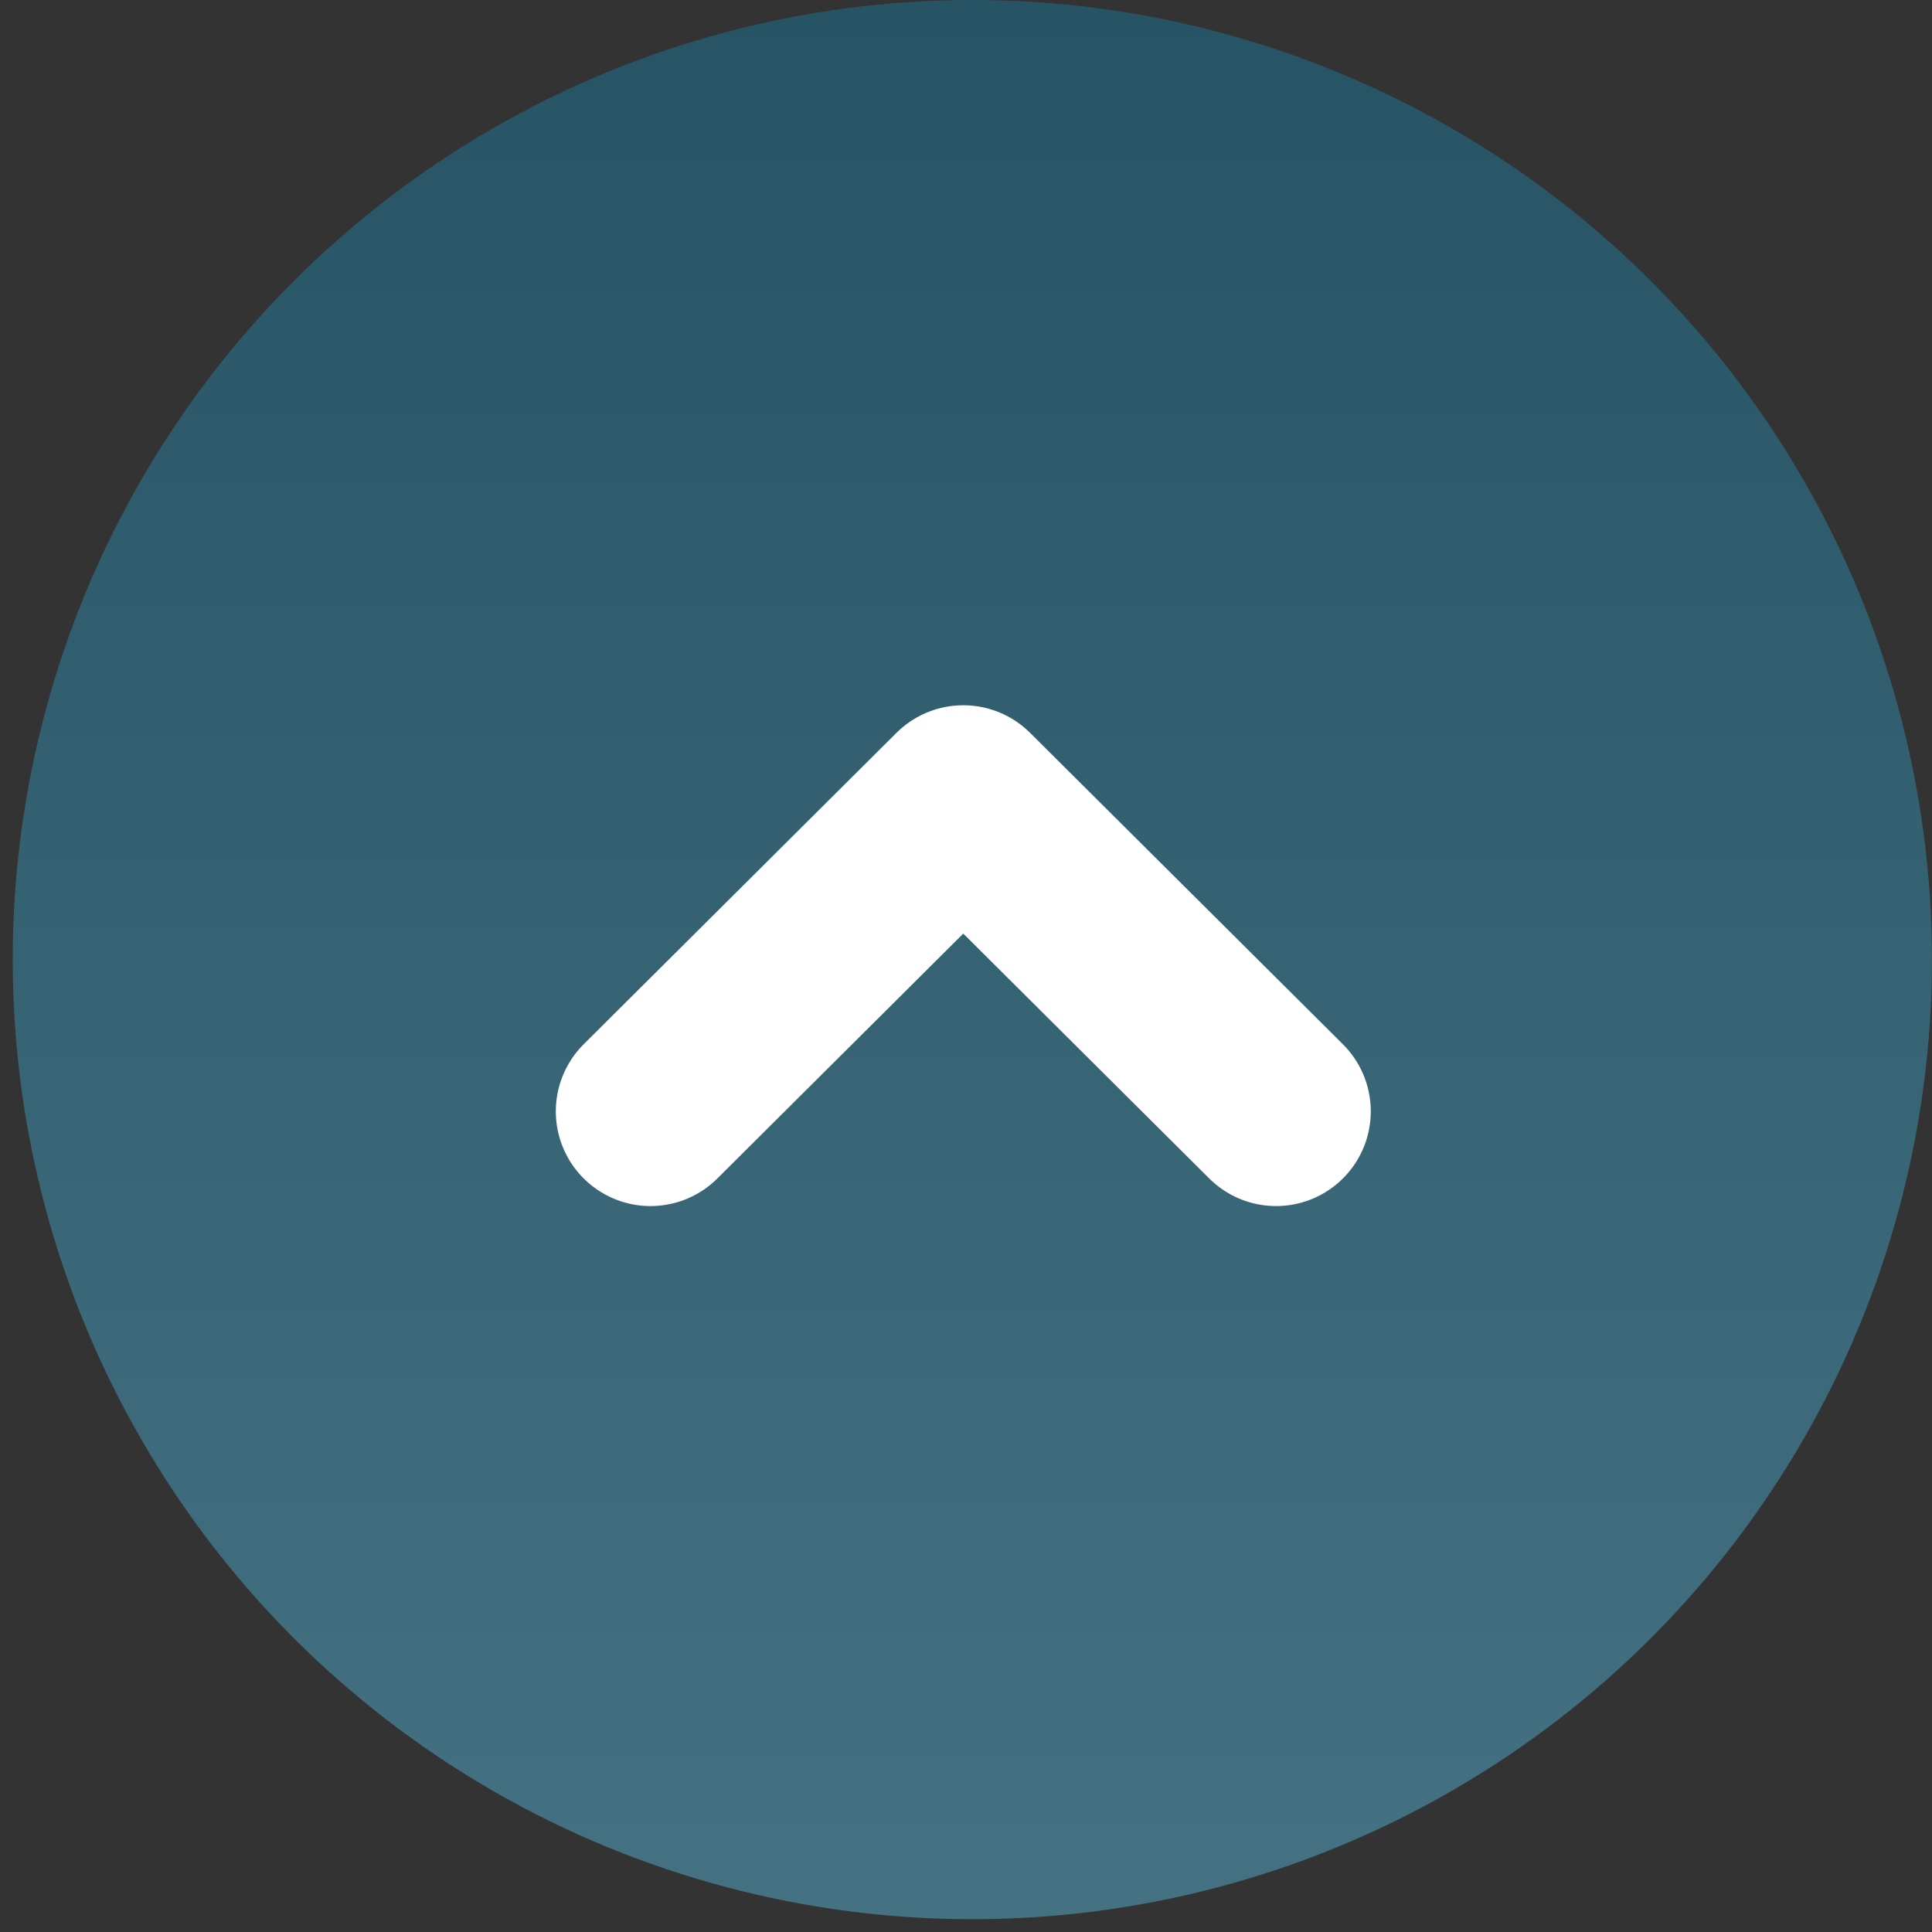
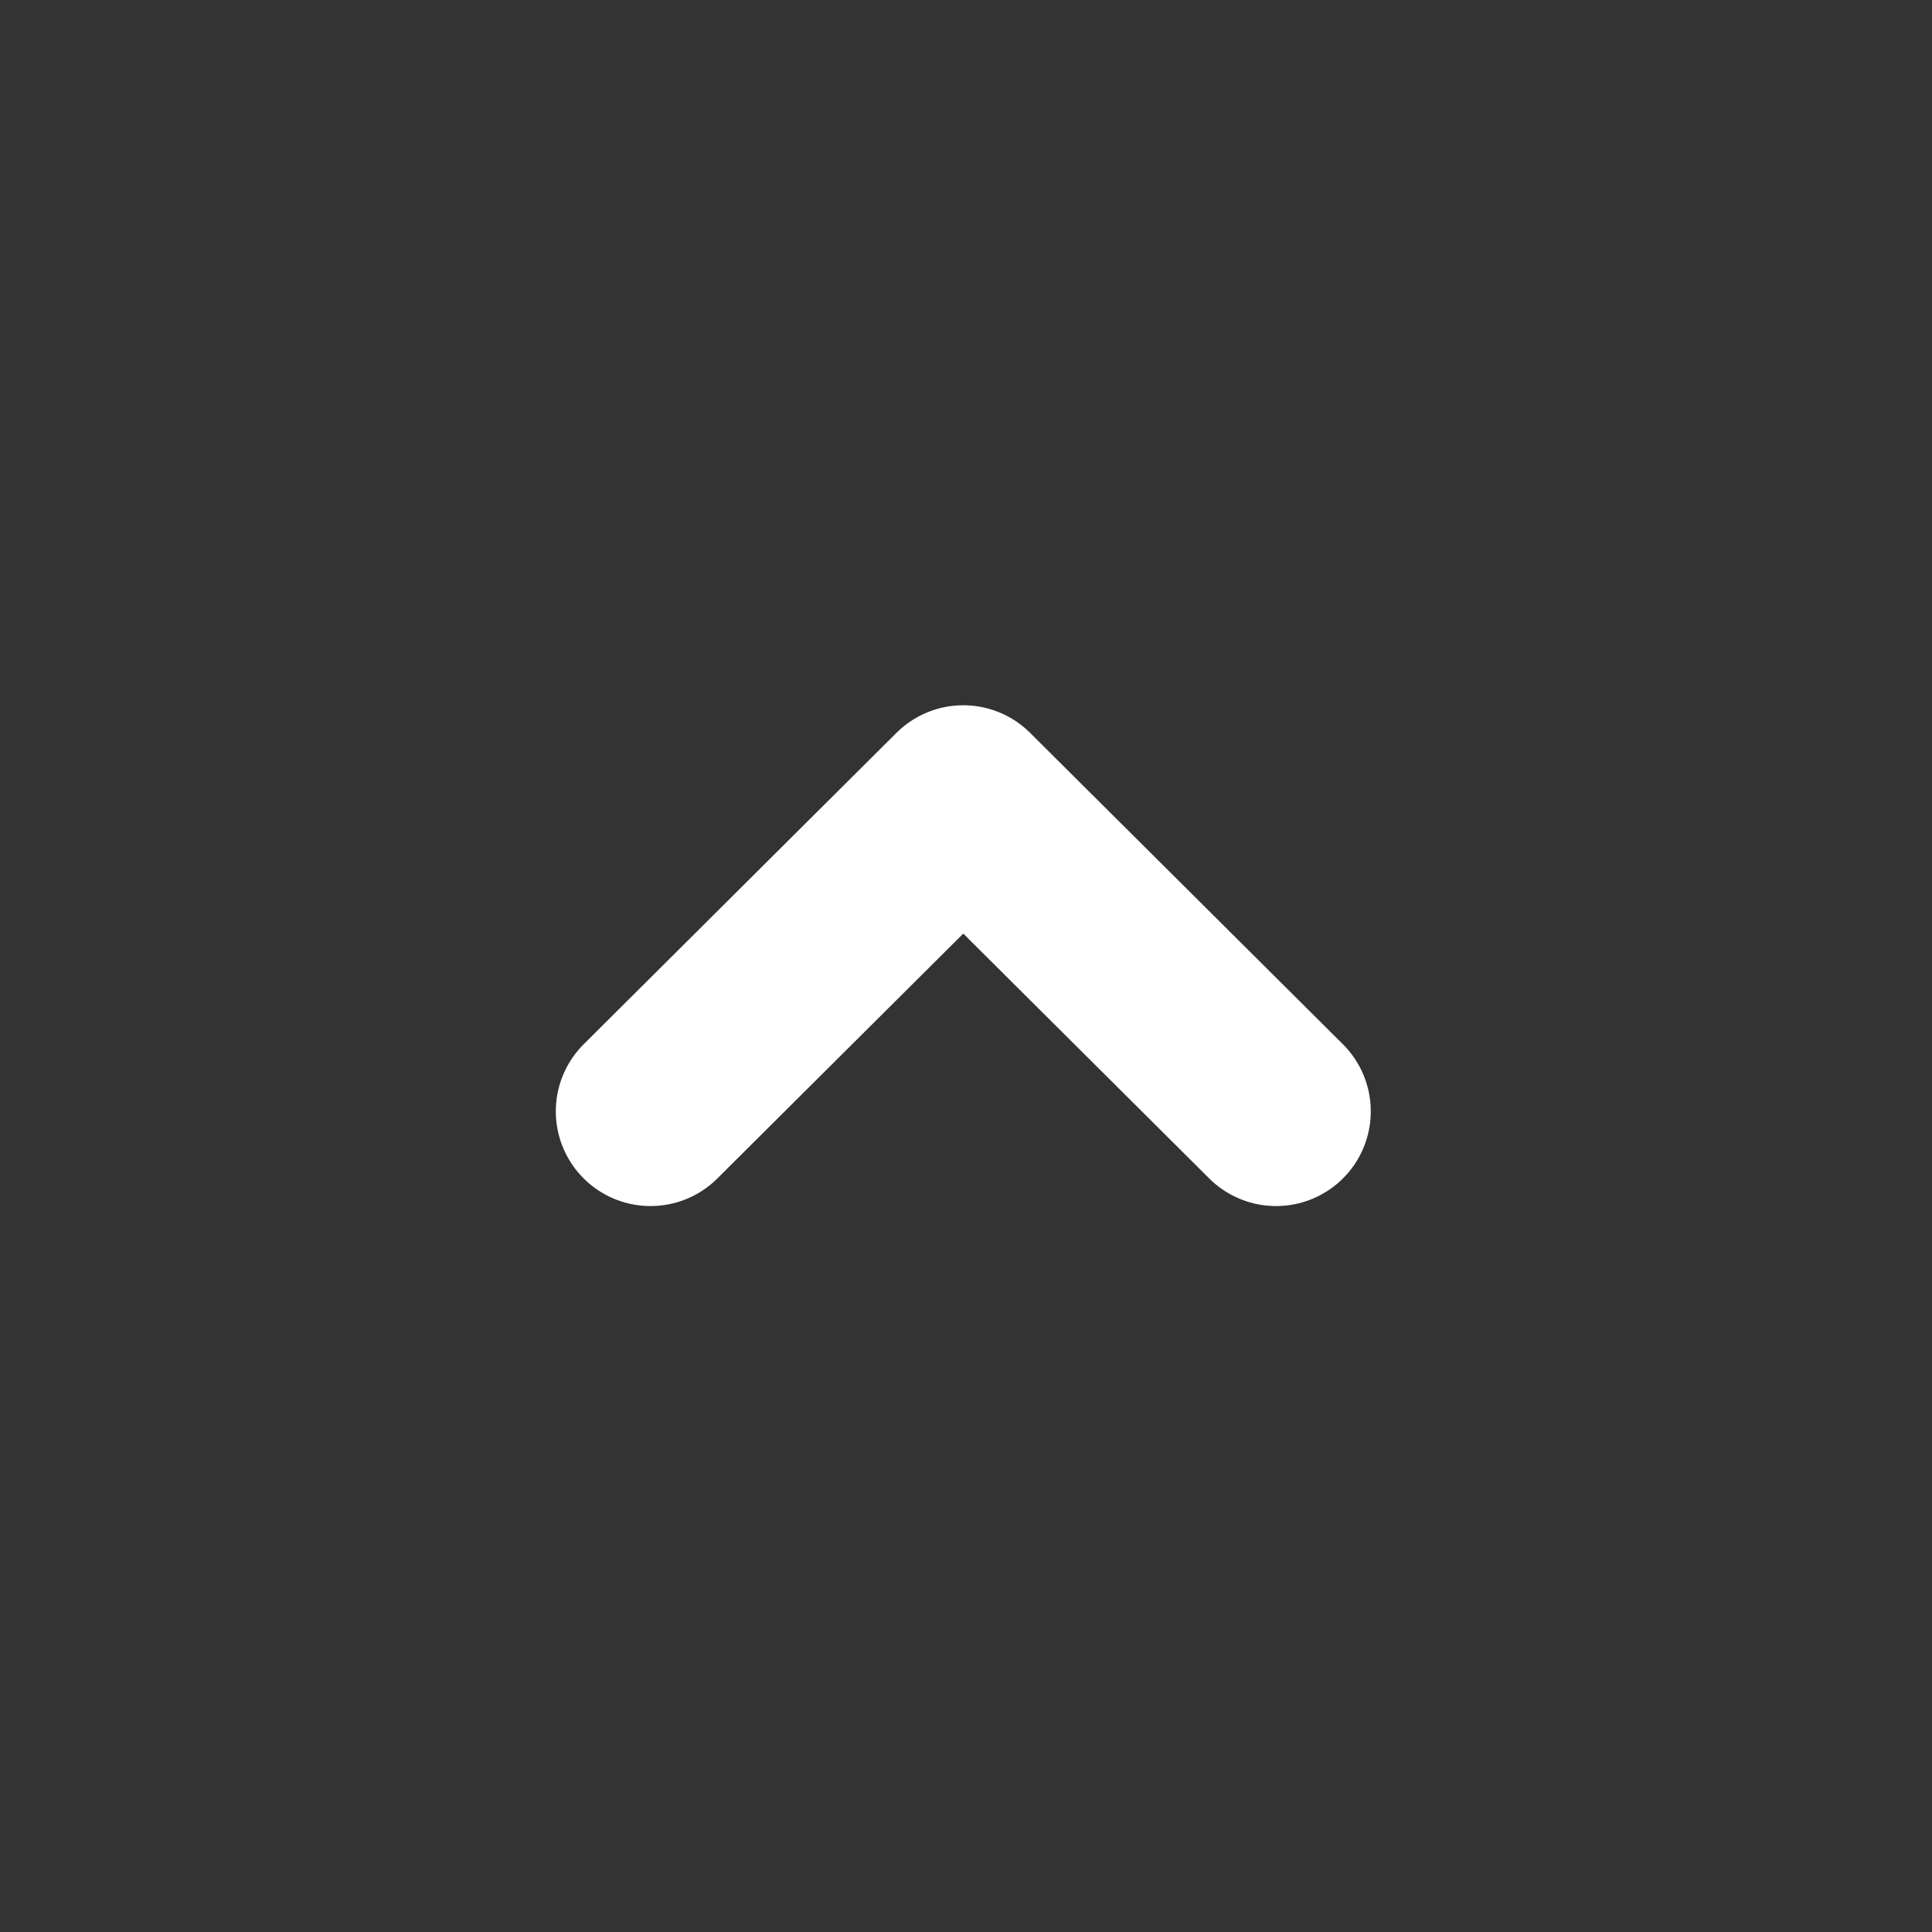
<svg xmlns="http://www.w3.org/2000/svg" width="51" height="51" fill="none">
  <rect width="100%" height="100%" fill="#333333" stroke="none" />
-   <circle cx="25.667" cy="25.331" r="25.331" fill="url(#a)" />
  <path stroke="#fff" stroke-linecap="round" stroke-linejoin="round" stroke-width="5" d="m17.172 29.337 8.256-8.22 8.257 8.22" />
  <defs>
    <linearGradient id="a" x1="25.667" x2="25.667" y1="0" y2="50.662" gradientUnits="userSpaceOnUse">
      <stop stop-color="#275465" />
      <stop offset="1" stop-color="#457283" />
    </linearGradient>
  </defs>
</svg>